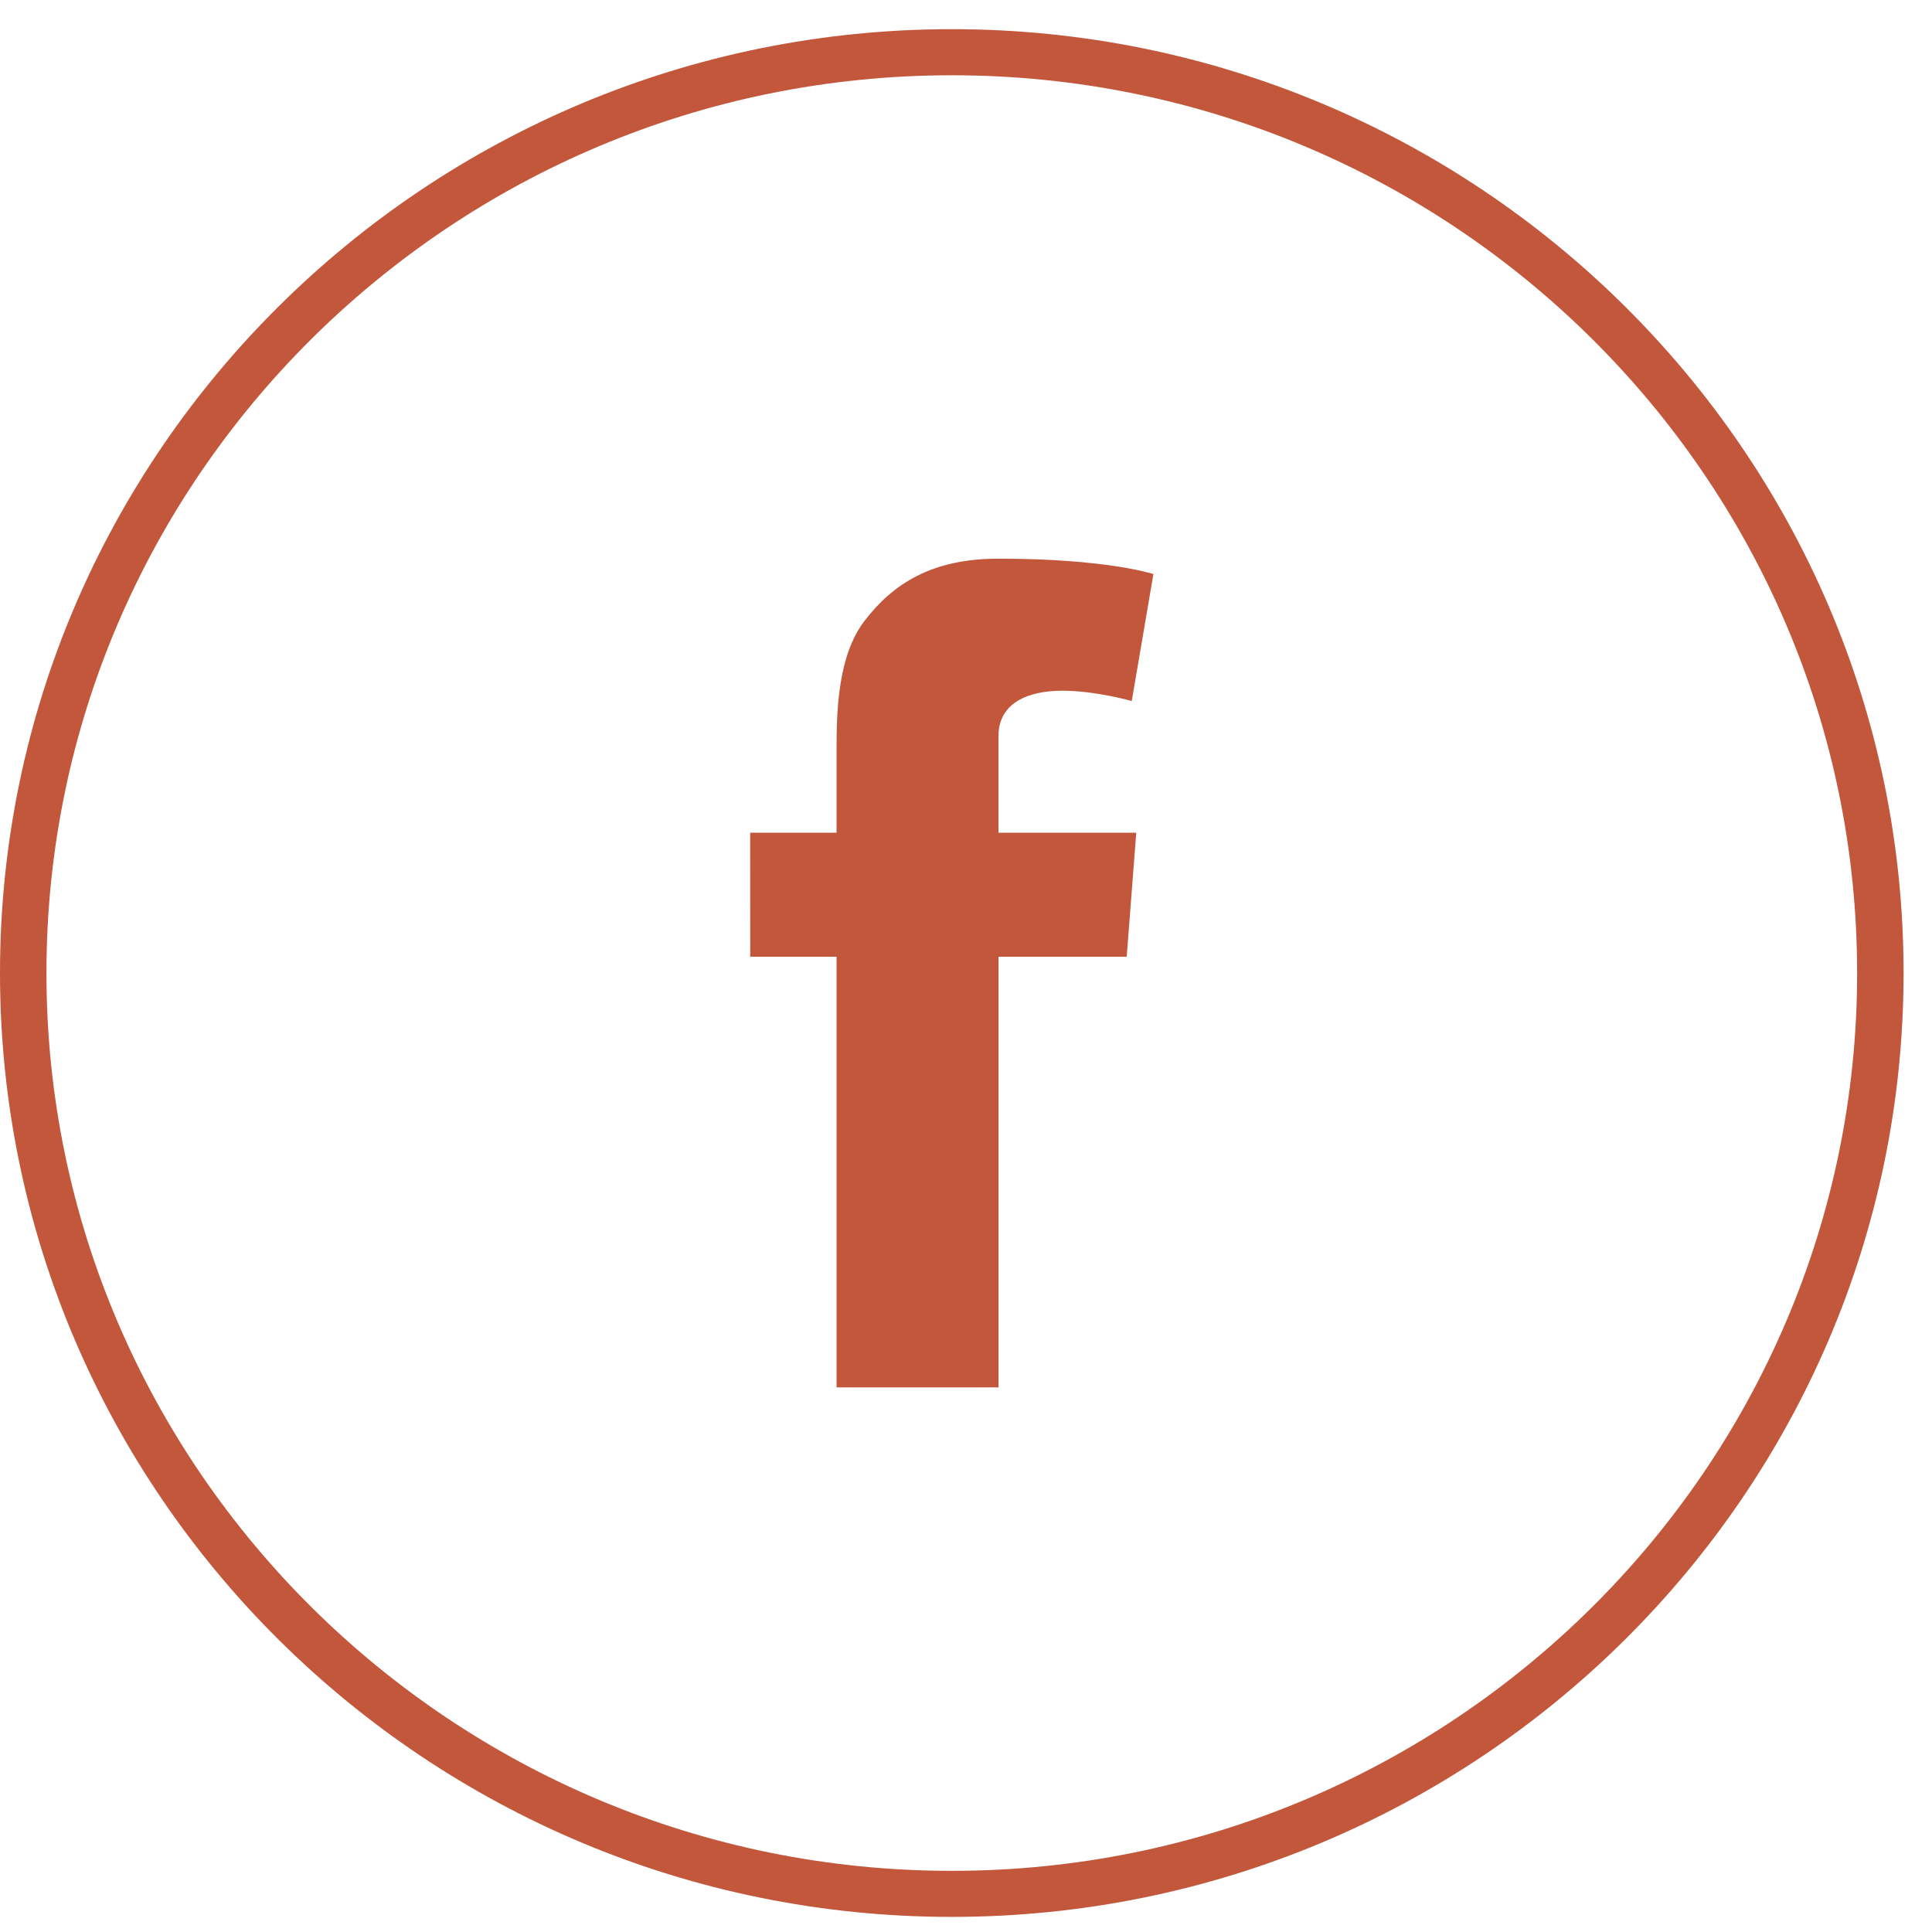
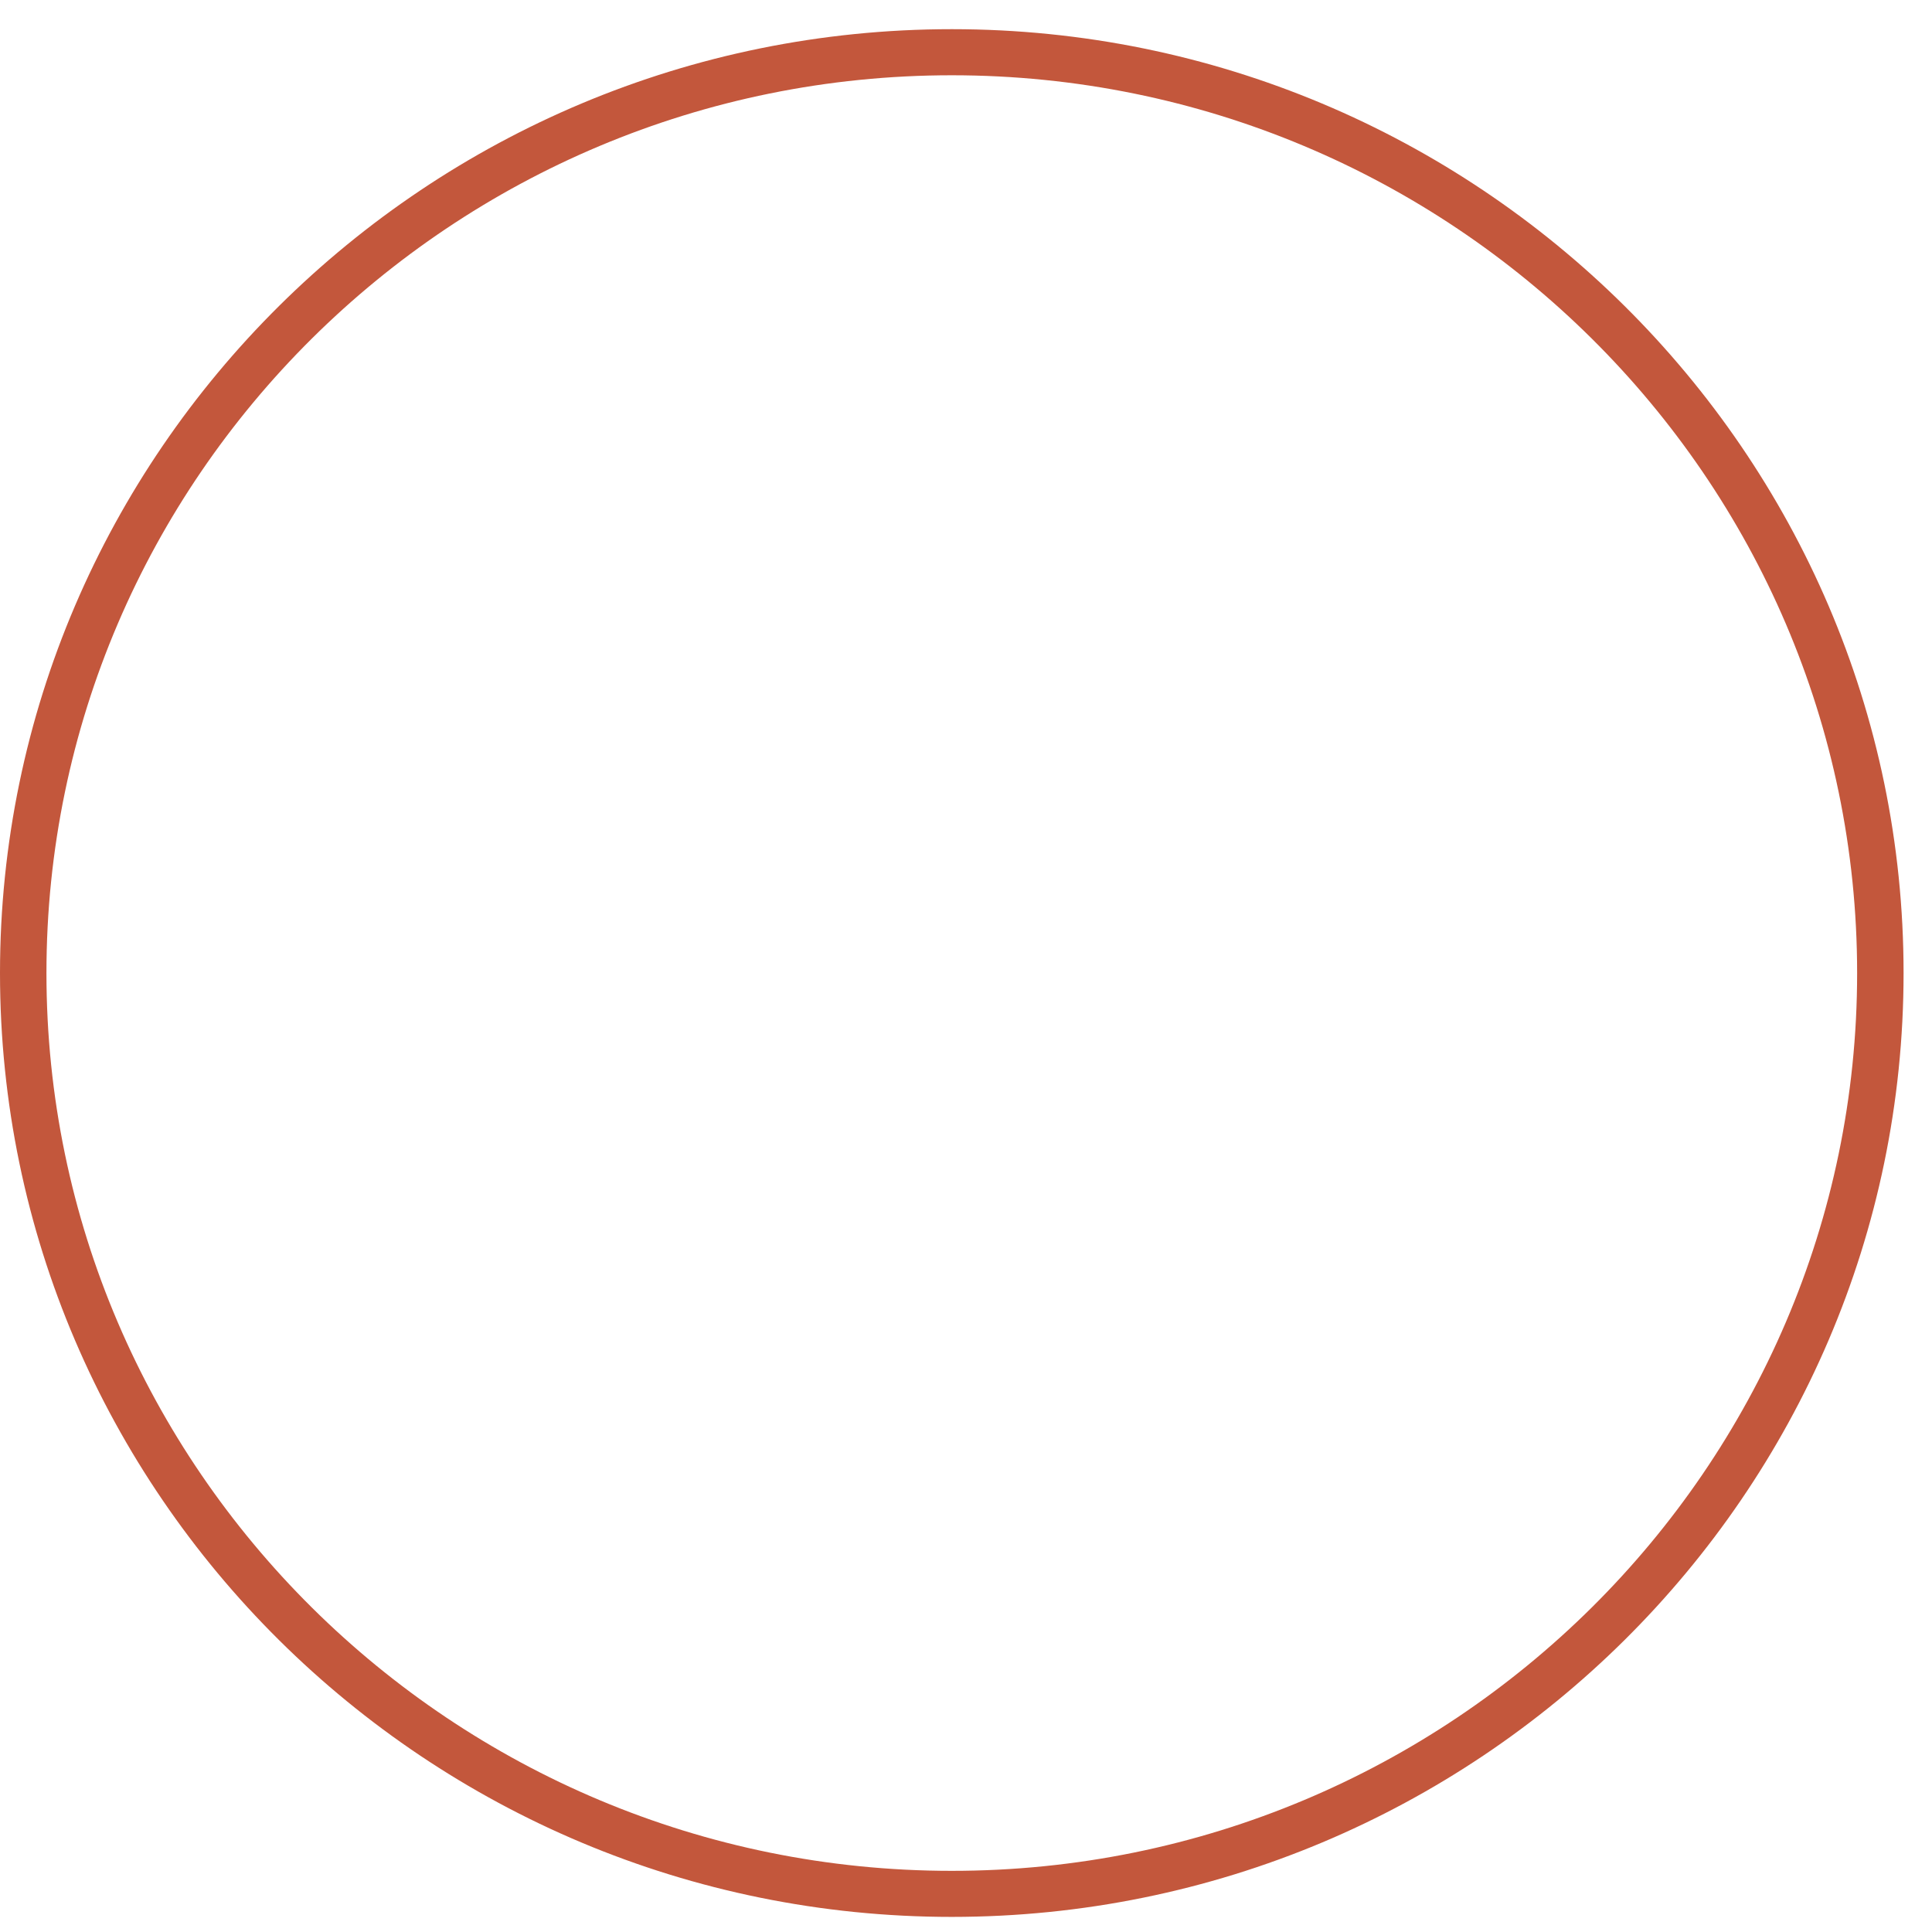
<svg xmlns="http://www.w3.org/2000/svg" version="1.1" id="Layer_1" x="0px" y="0px" width="49px" height="49px" viewBox="0 0 49 49" enable-background="new 0 0 49 49" xml:space="preserve">
  <g>
    <path fill="#C3573C" d="M24.14,48.617C10.828,48.617,0,37.878,0,24.679C0,11.479,10.829,0.74,24.14,0.74   c13.31,0,24.139,10.738,24.139,23.938C48.279,37.877,37.45,48.616,24.14,48.617L24.14,48.617z M24.14,1.909   c-12.662,0-22.962,10.214-22.962,22.77c0,12.555,10.3,22.77,22.961,22.77c12.662,0,22.962-10.215,22.962-22.77   C47.102,12.123,36.802,1.909,24.14,1.909L24.14,1.909z" />
-     <path fill="#C3573C" d="M19.026,21.12h2.191v-2.111c0-0.932,0.024-2.368,0.706-3.258c0.719-0.941,1.705-1.582,3.401-1.582   c2.765,0,3.929,0.391,3.929,0.391l-0.549,3.22c0,0-0.912-0.262-1.765-0.262s-1.615,0.303-1.615,1.147v2.455h3.494l-0.242,3.145   h-3.251v10.922h-4.108V24.265h-2.19L19.026,21.12L19.026,21.12z" />
  </g>
</svg>